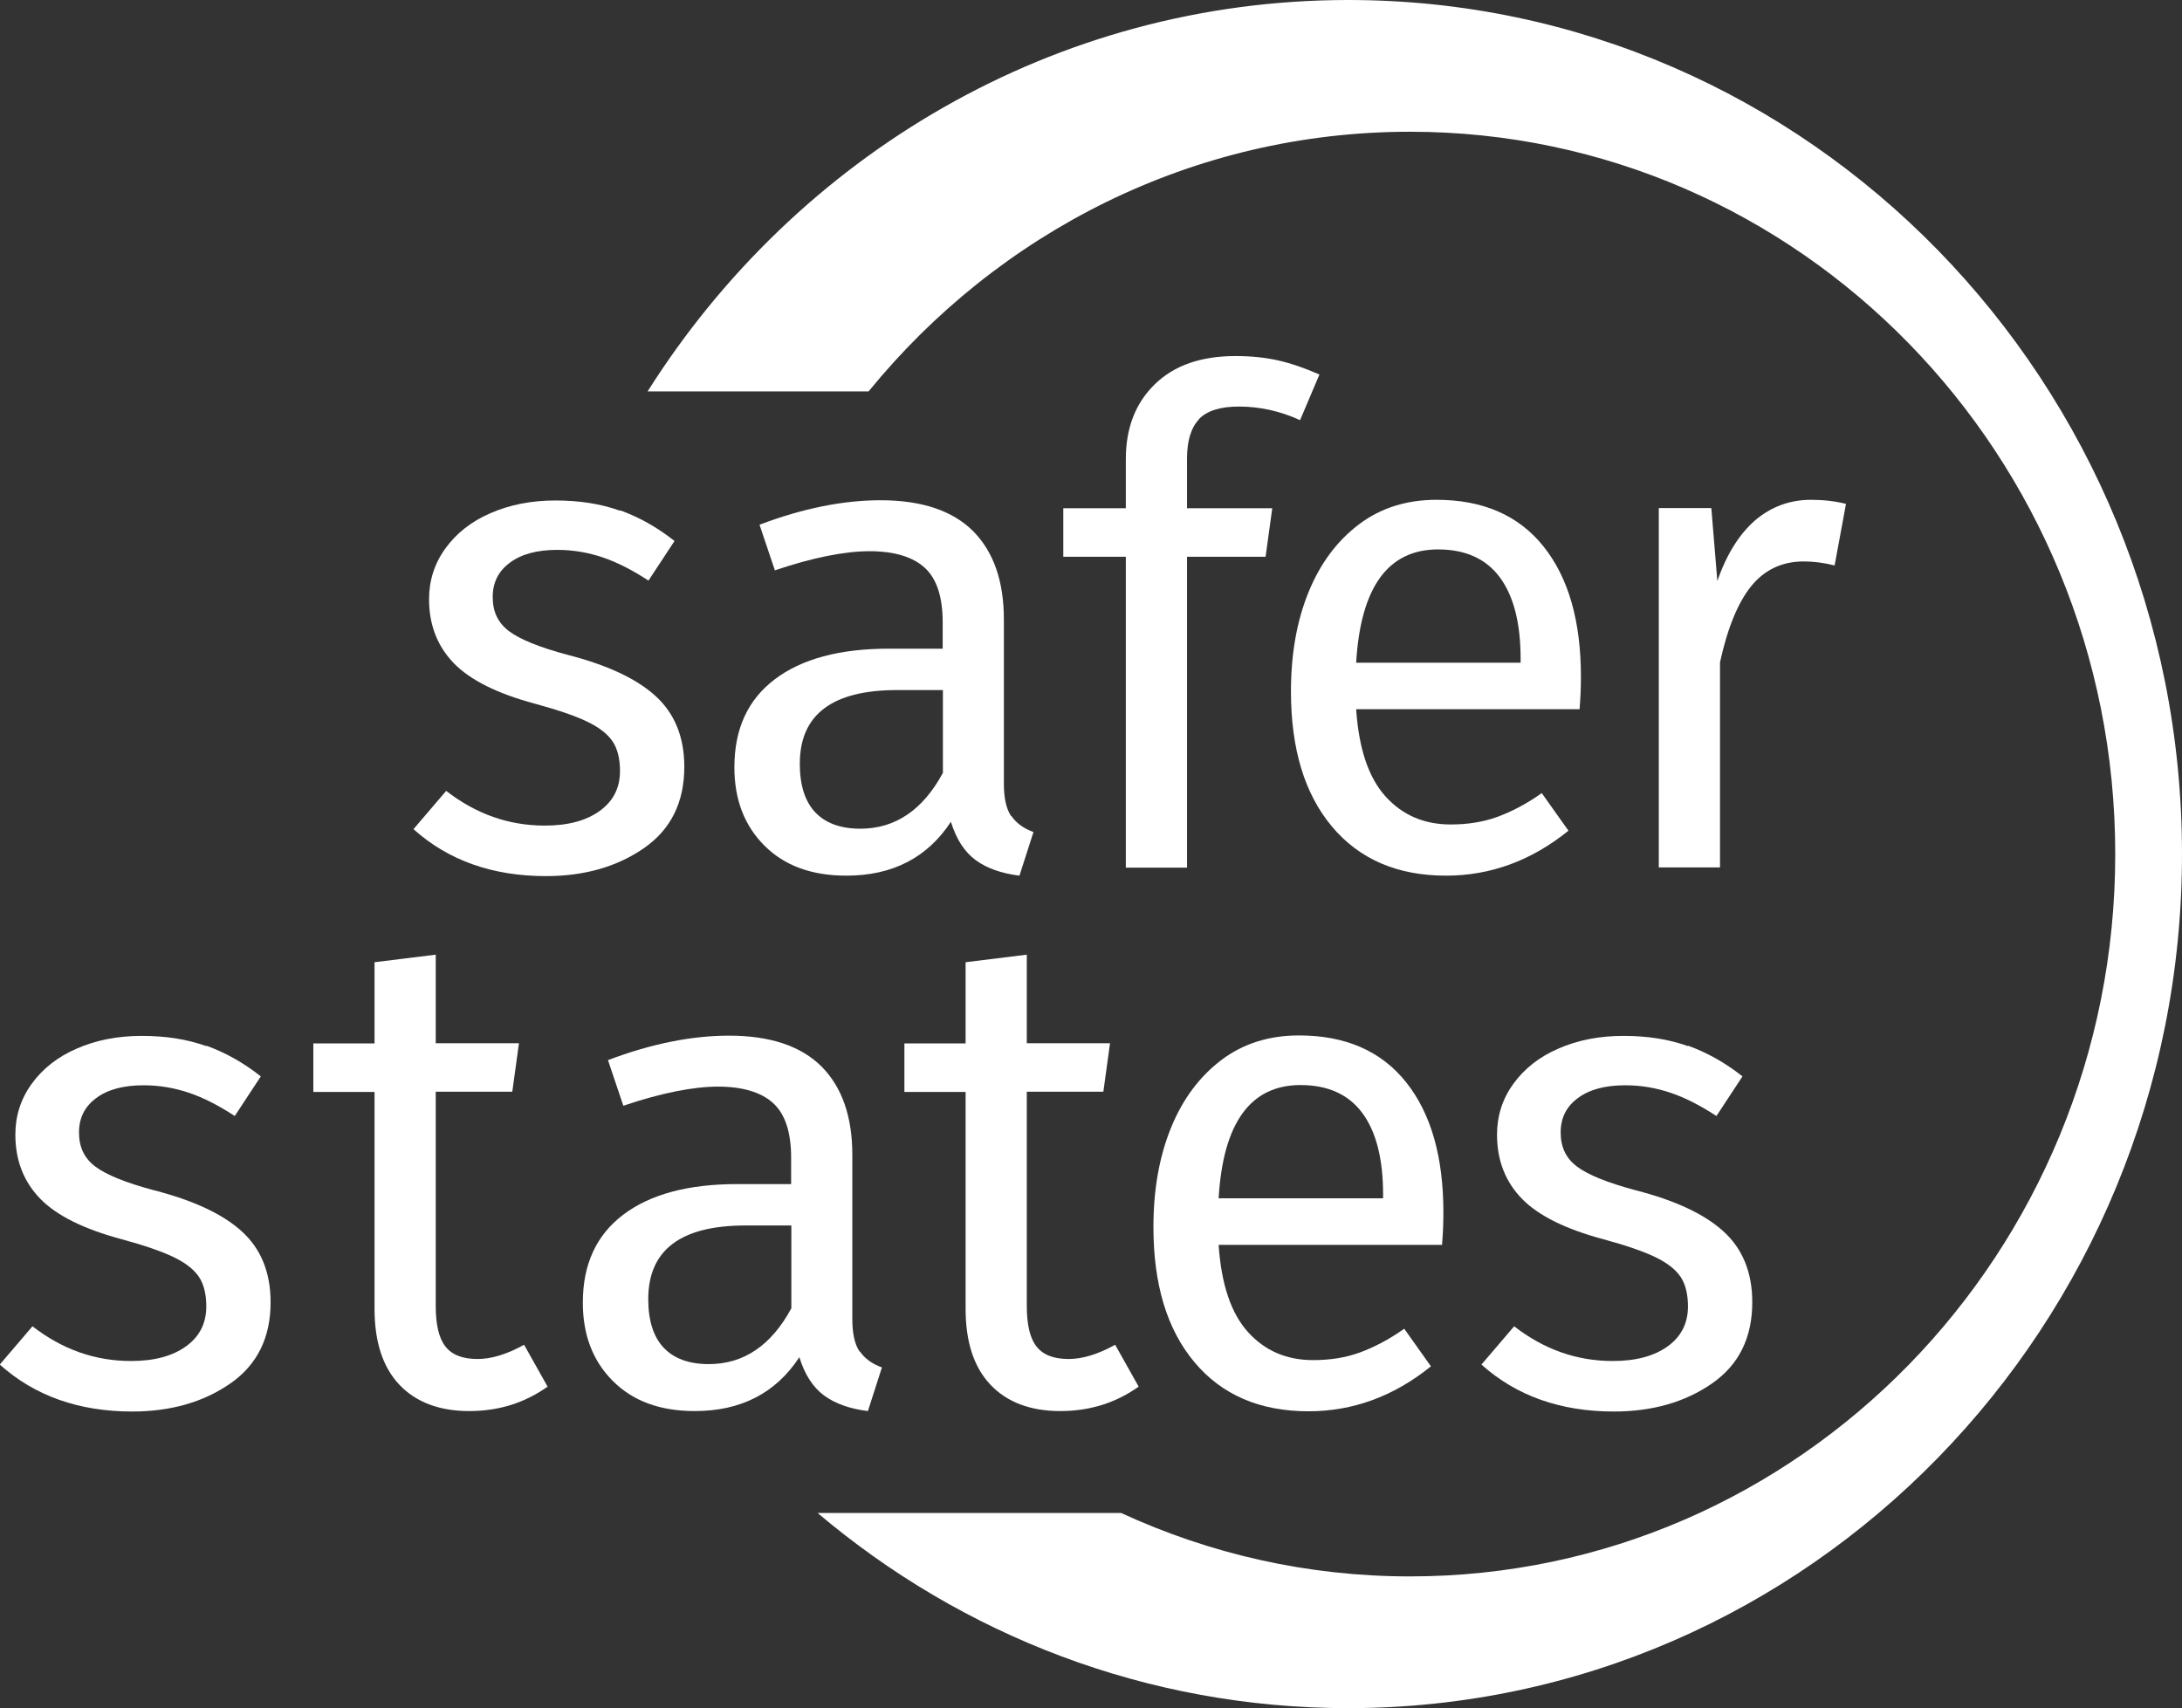
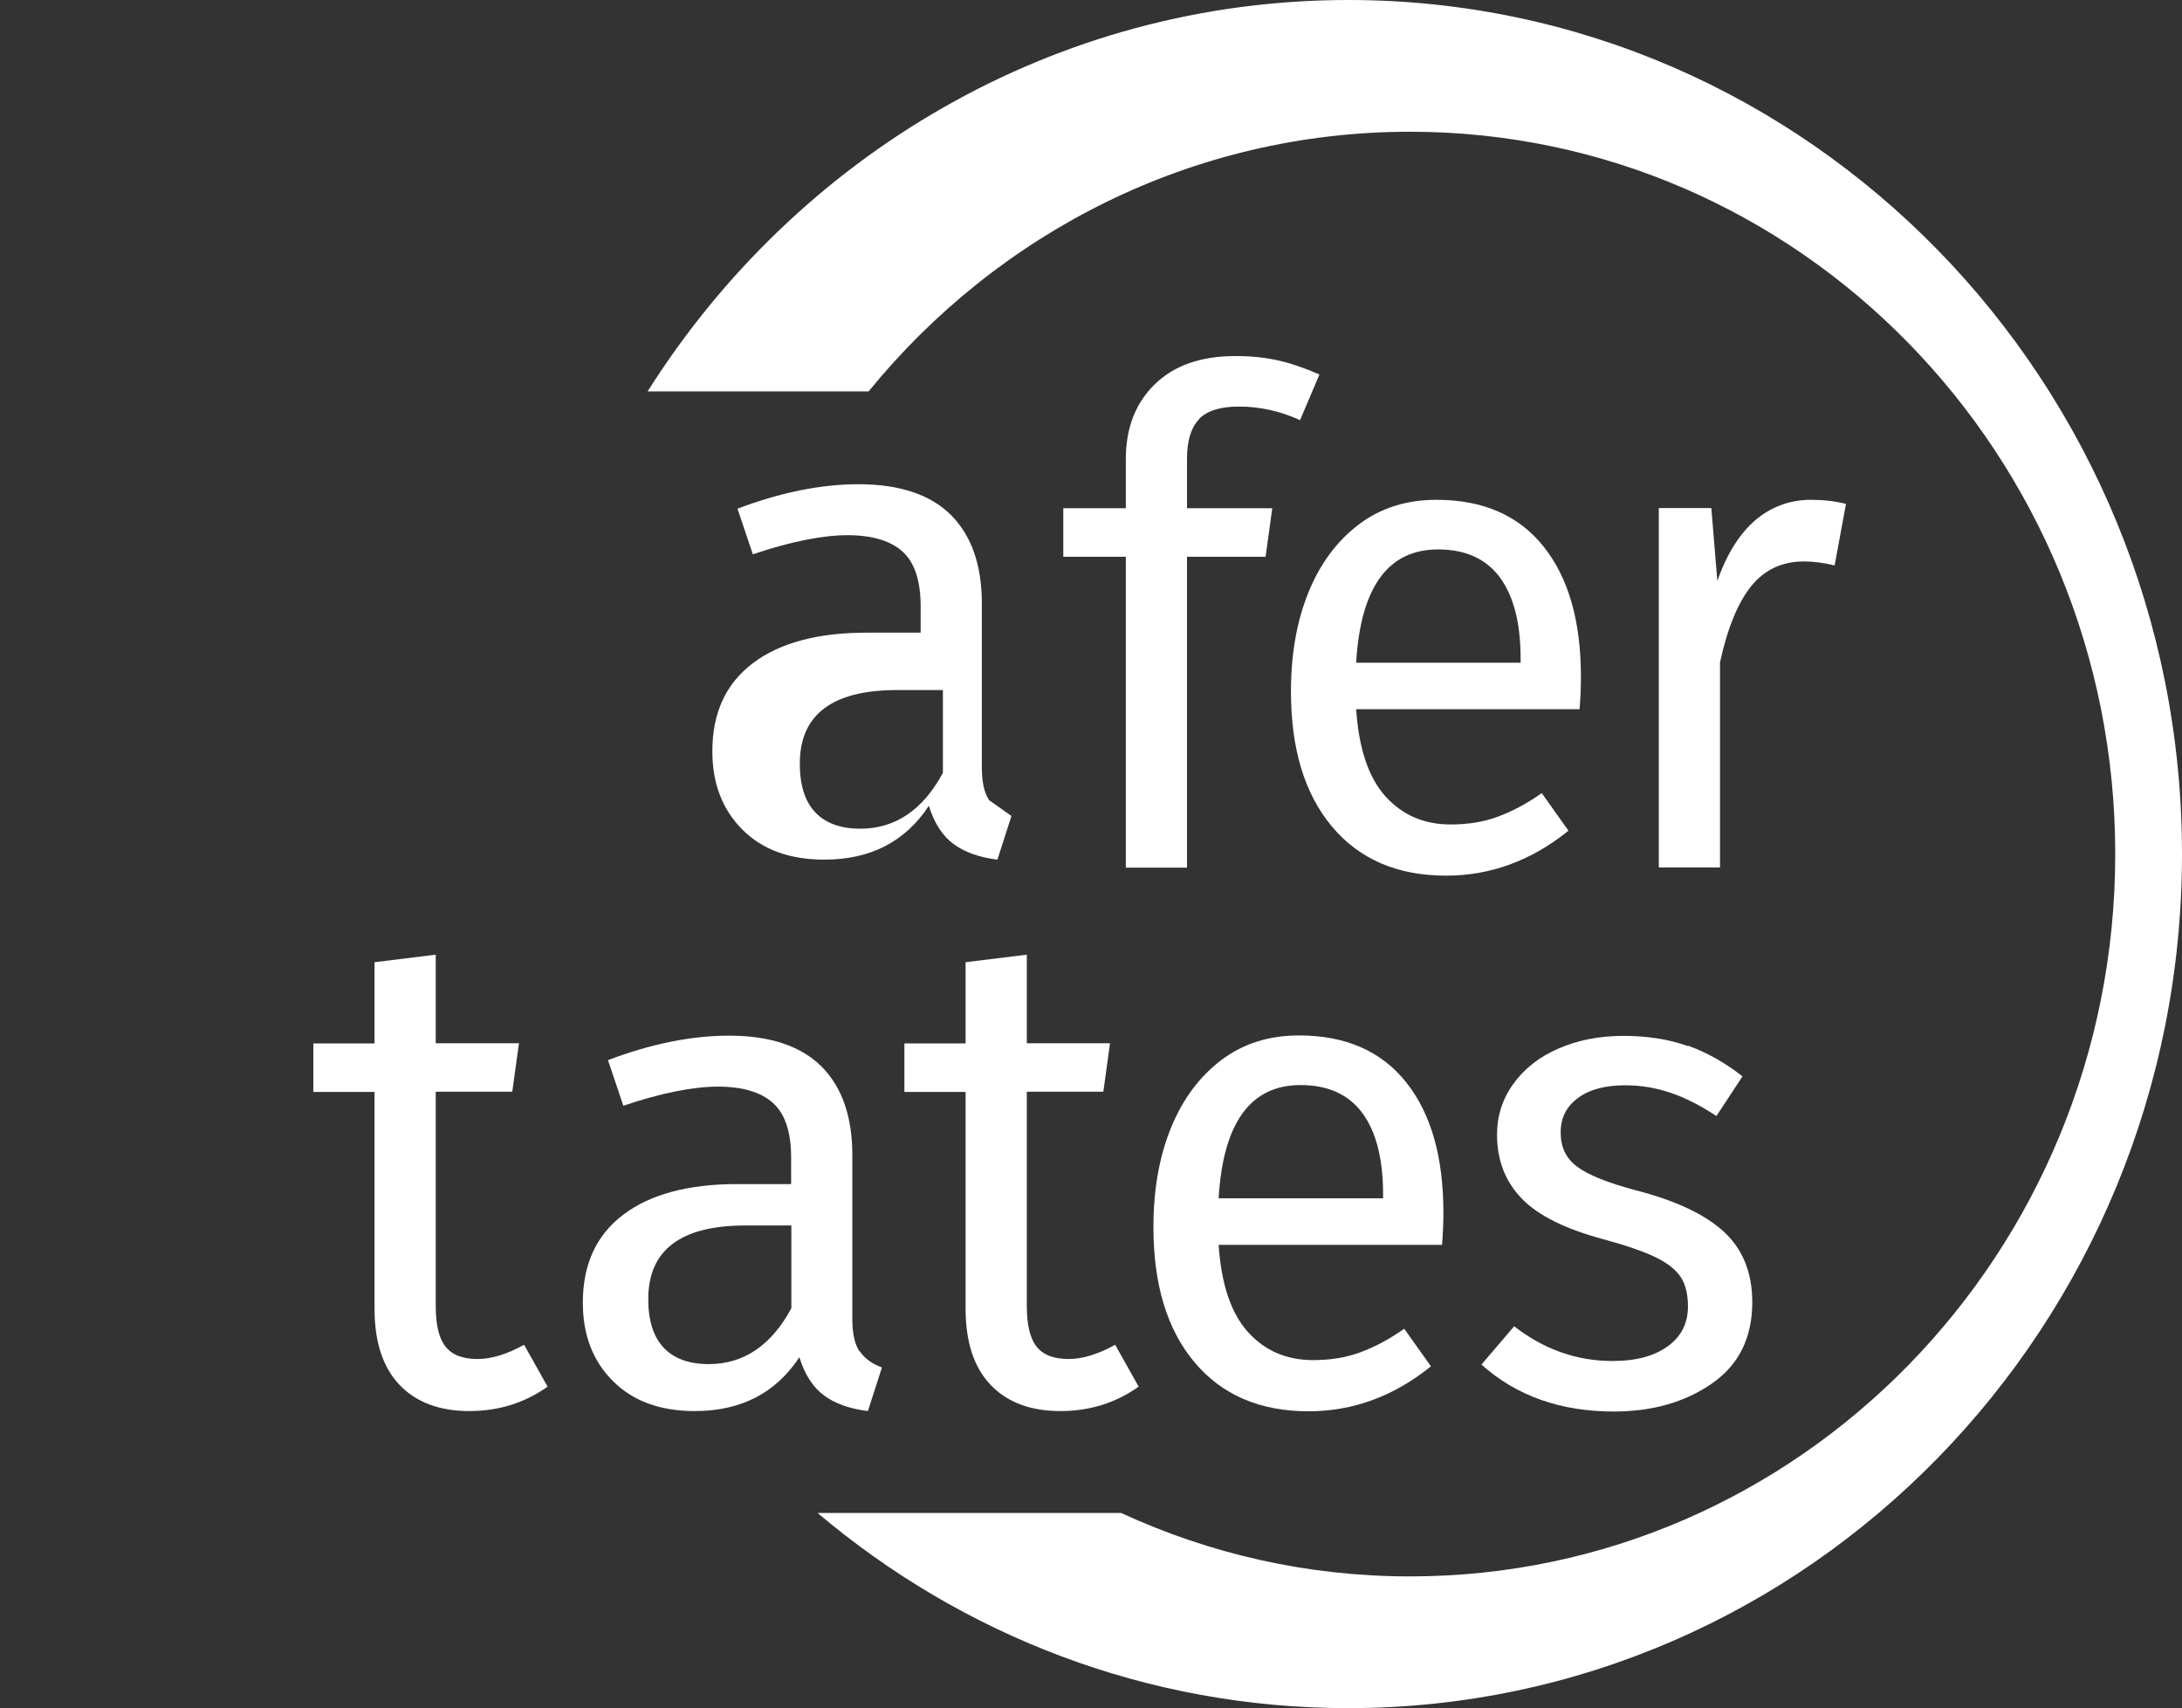
<svg xmlns="http://www.w3.org/2000/svg" id="Layer_1" viewBox="0 0 98.05 76.76">
  <rect x="0" y="0" width="98.05" height="76.76" fill="#333333" stroke="none" />
  <defs>
    <style>.cls-1{fill:#fff;}</style>
  </defs>
  <path class="cls-1" d="m60.59,0c-13.21,0-24.81,7.01-31.49,17.59h9.93c5.81-7.13,14.55-11.67,24.33-11.67,17.5,0,31.69,14.53,31.69,32.46s-14.19,32.46-31.69,32.46c-4.63,0-9.01-1.02-12.98-2.85h-13.64c6.48,5.48,14.78,8.77,23.84,8.77,20.69,0,37.47-17.18,37.47-38.38S81.28,0,60.59,0Z" />
-   <path class="cls-1" d="m9.27,46.99c.86.31,1.68.77,2.45,1.38l-1.17,1.78c-.72-.47-1.4-.82-2.05-1.04-.65-.22-1.33-.34-2.05-.34-.9,0-1.61.19-2.12.57-.52.38-.78.89-.78,1.55s.24,1.16.73,1.53c.49.37,1.37.73,2.65,1.07,1.75.45,3.07,1.06,3.93,1.84s1.3,1.84,1.3,3.19c0,1.59-.6,2.81-1.81,3.65-1.21.84-2.68,1.26-4.41,1.26-2.39,0-4.38-.7-5.95-2.11l1.47-1.72c1.34,1.04,2.81,1.56,4.43,1.56,1.04,0,1.86-.22,2.47-.66.61-.44.91-1.04.91-1.79,0-.55-.11-1-.33-1.33s-.6-.63-1.14-.89c-.54-.26-1.33-.53-2.36-.81-1.67-.45-2.89-1.05-3.63-1.81s-1.12-1.72-1.12-2.88c0-.84.24-1.6.73-2.28.49-.68,1.17-1.22,2.03-1.59.87-.38,1.84-.57,2.92-.57s2.04.15,2.9.46Z" />
  <path class="cls-1" d="m24.61,62.31c-1.04.74-2.21,1.1-3.53,1.1s-2.38-.39-3.13-1.18-1.12-1.93-1.12-3.42v-9.74h-2.75v-2.18h2.75v-3.65l2.75-.34v3.98h3.74l-.3,2.18h-3.44v9.62c0,.84.14,1.45.43,1.82.29.38.77.57,1.45.57.62,0,1.32-.21,2.09-.64l1.05,1.87Z" />
  <path class="cls-1" d="m38.64,60.73c.22.32.55.56.99.72l-.63,1.96c-.82-.1-1.48-.34-1.97-.7-.5-.37-.87-.94-1.11-1.72-1.06,1.61-2.62,2.42-4.7,2.42-1.56,0-2.78-.45-3.68-1.35-.9-.9-1.35-2.07-1.35-3.52,0-1.72.6-3.03,1.81-3.95,1.21-.92,2.92-1.38,5.13-1.38h2.42v-1.19c0-1.14-.27-1.96-.81-2.45-.54-.49-1.37-.74-2.48-.74s-2.57.29-4.25.86l-.69-2.05c1.95-.74,3.77-1.1,5.44-1.1,1.85,0,3.24.47,4.16,1.39.92.93,1.38,2.25,1.38,3.97v7.38c0,.65.11,1.14.33,1.46Zm-3.08-1.95v-3.71h-2.06c-2.91,0-4.37,1.1-4.37,3.31,0,.96.23,1.69.69,2.18s1.14.74,2.03.74c1.57,0,2.81-.84,3.71-2.51Z" />
  <path class="cls-1" d="m51.17,62.31c-1.04.74-2.21,1.1-3.53,1.1s-2.38-.39-3.13-1.18-1.12-1.93-1.12-3.42v-9.74h-2.75v-2.18h2.75v-3.65l2.75-.34v3.98h3.74l-.3,2.18h-3.44v9.62c0,.84.14,1.45.43,1.82.29.38.77.57,1.45.57.62,0,1.32-.21,2.09-.64l1.05,1.87Z" />
  <path class="cls-1" d="m64.81,55.94h-10.05c.12,1.78.56,3.08,1.32,3.92.76.84,1.73,1.26,2.93,1.26.76,0,1.46-.11,2.09-.34s1.31-.58,2-1.07l1.2,1.69c-1.67,1.35-3.51,2.02-5.5,2.02-2.19,0-3.9-.74-5.13-2.21s-1.84-3.49-1.84-6.07c0-1.67.26-3.16.79-4.46.53-1.3,1.29-2.31,2.27-3.05s2.15-1.1,3.48-1.1c2.09,0,3.7.7,4.82,2.11s1.67,3.36,1.67,5.85c0,.47-.02.95-.06,1.44Zm-2.66-2.27c0-1.59-.31-2.81-.93-3.65-.62-.84-1.55-1.26-2.78-1.26-2.25,0-3.48,1.7-3.68,5.09h7.39v-.18Z" />
  <path class="cls-1" d="m75.85,46.99c.86.31,1.68.77,2.45,1.38l-1.17,1.78c-.72-.47-1.4-.82-2.05-1.04-.65-.22-1.33-.34-2.05-.34-.9,0-1.61.19-2.12.57-.52.38-.78.89-.78,1.55s.24,1.16.73,1.53c.49.37,1.37.73,2.65,1.07,1.75.45,3.07,1.06,3.93,1.84s1.3,1.84,1.3,3.19c0,1.59-.6,2.81-1.81,3.65-1.21.84-2.68,1.26-4.41,1.26-2.39,0-4.38-.7-5.95-2.11l1.47-1.72c1.34,1.04,2.81,1.56,4.43,1.56,1.04,0,1.86-.22,2.47-.66.61-.44.91-1.04.91-1.79,0-.55-.11-1-.33-1.33s-.6-.63-1.14-.89c-.54-.26-1.33-.53-2.36-.81-1.67-.45-2.89-1.05-3.63-1.81s-1.12-1.72-1.12-2.88c0-.84.24-1.6.73-2.28.49-.68,1.17-1.22,2.03-1.59.87-.38,1.84-.57,2.92-.57s2.04.15,2.9.46Z" />
-   <path class="cls-1" d="m27.86,22.93c.86.31,1.68.77,2.45,1.38l-1.17,1.78c-.72-.47-1.4-.82-2.05-1.04-.65-.22-1.33-.34-2.05-.34-.9,0-1.61.19-2.12.57-.52.38-.78.89-.78,1.55s.24,1.16.73,1.53c.49.37,1.37.73,2.65,1.07,1.75.45,3.07,1.06,3.93,1.84s1.3,1.84,1.3,3.19c0,1.59-.6,2.81-1.81,3.65-1.21.84-2.68,1.26-4.41,1.26-2.39,0-4.38-.7-5.95-2.11l1.47-1.72c1.34,1.04,2.81,1.56,4.43,1.56,1.04,0,1.86-.22,2.47-.66.61-.44.91-1.04.91-1.79,0-.55-.11-1-.33-1.33s-.6-.63-1.14-.89c-.54-.26-1.33-.53-2.36-.81-1.67-.45-2.89-1.05-3.63-1.81s-1.12-1.72-1.12-2.88c0-.84.24-1.6.73-2.28.49-.68,1.17-1.22,2.03-1.59.87-.38,1.84-.57,2.92-.57s2.04.15,2.9.46Z" />
-   <path class="cls-1" d="m45.45,36.67c.22.32.55.56.99.72l-.63,1.96c-.82-.1-1.48-.34-1.97-.7-.5-.37-.87-.94-1.11-1.72-1.06,1.61-2.62,2.42-4.7,2.42-1.56,0-2.78-.45-3.68-1.35-.9-.9-1.35-2.07-1.35-3.52,0-1.72.6-3.03,1.81-3.95,1.21-.92,2.92-1.38,5.13-1.38h2.42v-1.19c0-1.14-.27-1.96-.81-2.45-.54-.49-1.37-.74-2.48-.74s-2.57.29-4.25.86l-.69-2.05c1.95-.74,3.77-1.1,5.44-1.1,1.85,0,3.24.47,4.16,1.39.92.93,1.38,2.25,1.38,3.97v7.38c0,.65.11,1.14.33,1.46Zm-3.08-1.95v-3.71h-2.06c-2.91,0-4.37,1.1-4.37,3.31,0,.96.23,1.69.69,2.18s1.14.74,2.03.74c1.57,0,2.81-.84,3.71-2.51Z" />
+   <path class="cls-1" d="m45.45,36.67l-.63,1.96c-.82-.1-1.48-.34-1.97-.7-.5-.37-.87-.94-1.11-1.72-1.06,1.61-2.62,2.42-4.7,2.42-1.56,0-2.78-.45-3.68-1.35-.9-.9-1.35-2.07-1.35-3.52,0-1.72.6-3.03,1.81-3.95,1.21-.92,2.92-1.38,5.13-1.38h2.42v-1.19c0-1.14-.27-1.96-.81-2.45-.54-.49-1.37-.74-2.48-.74s-2.57.29-4.25.86l-.69-2.05c1.95-.74,3.77-1.1,5.44-1.1,1.85,0,3.24.47,4.16,1.39.92.93,1.38,2.25,1.38,3.97v7.38c0,.65.11,1.14.33,1.46Zm-3.08-1.95v-3.71h-2.06c-2.91,0-4.37,1.1-4.37,3.31,0,.96.23,1.69.69,2.18s1.14.74,2.03.74c1.57,0,2.81-.84,3.71-2.51Z" />
  <path class="cls-1" d="m53.88,18.84c-.36.38-.54.97-.54,1.76v2.24h3.83l-.3,2.18h-3.53v13.97h-2.75v-13.97h-2.81v-2.18h2.81v-2.21c0-1.39.43-2.51,1.3-3.36.87-.85,2.08-1.27,3.63-1.27.72,0,1.36.07,1.93.2.57.13,1.18.34,1.84.63l-.87,2.05c-.9-.41-1.81-.61-2.75-.61-.84,0-1.44.19-1.8.57Z" />
  <path class="cls-1" d="m70.99,31.87h-10.05c.12,1.78.56,3.08,1.32,3.92.76.84,1.73,1.26,2.93,1.26.76,0,1.46-.11,2.09-.34s1.31-.58,2-1.07l1.2,1.69c-1.67,1.35-3.51,2.02-5.5,2.02-2.19,0-3.9-.74-5.13-2.21s-1.84-3.49-1.84-6.07c0-1.67.26-3.16.79-4.46.53-1.3,1.29-2.31,2.27-3.05s2.15-1.1,3.48-1.1c2.09,0,3.7.7,4.82,2.11s1.67,3.36,1.67,5.85c0,.47-.02.95-.06,1.44Zm-2.66-2.27c0-1.59-.31-2.81-.93-3.65-.62-.84-1.55-1.26-2.78-1.26-2.25,0-3.48,1.7-3.68,5.09h7.39v-.18Z" />
  <path class="cls-1" d="m82.95,22.65l-.51,2.76c-.48-.12-.94-.18-1.38-.18-.98,0-1.76.37-2.36,1.1-.6.74-1.07,1.88-1.41,3.43v9.22h-2.75v-16.15h2.36l.27,3.28c.42-1.21.99-2.11,1.7-2.73.72-.61,1.56-.92,2.51-.92.56,0,1.08.06,1.56.18Z" />
</svg>